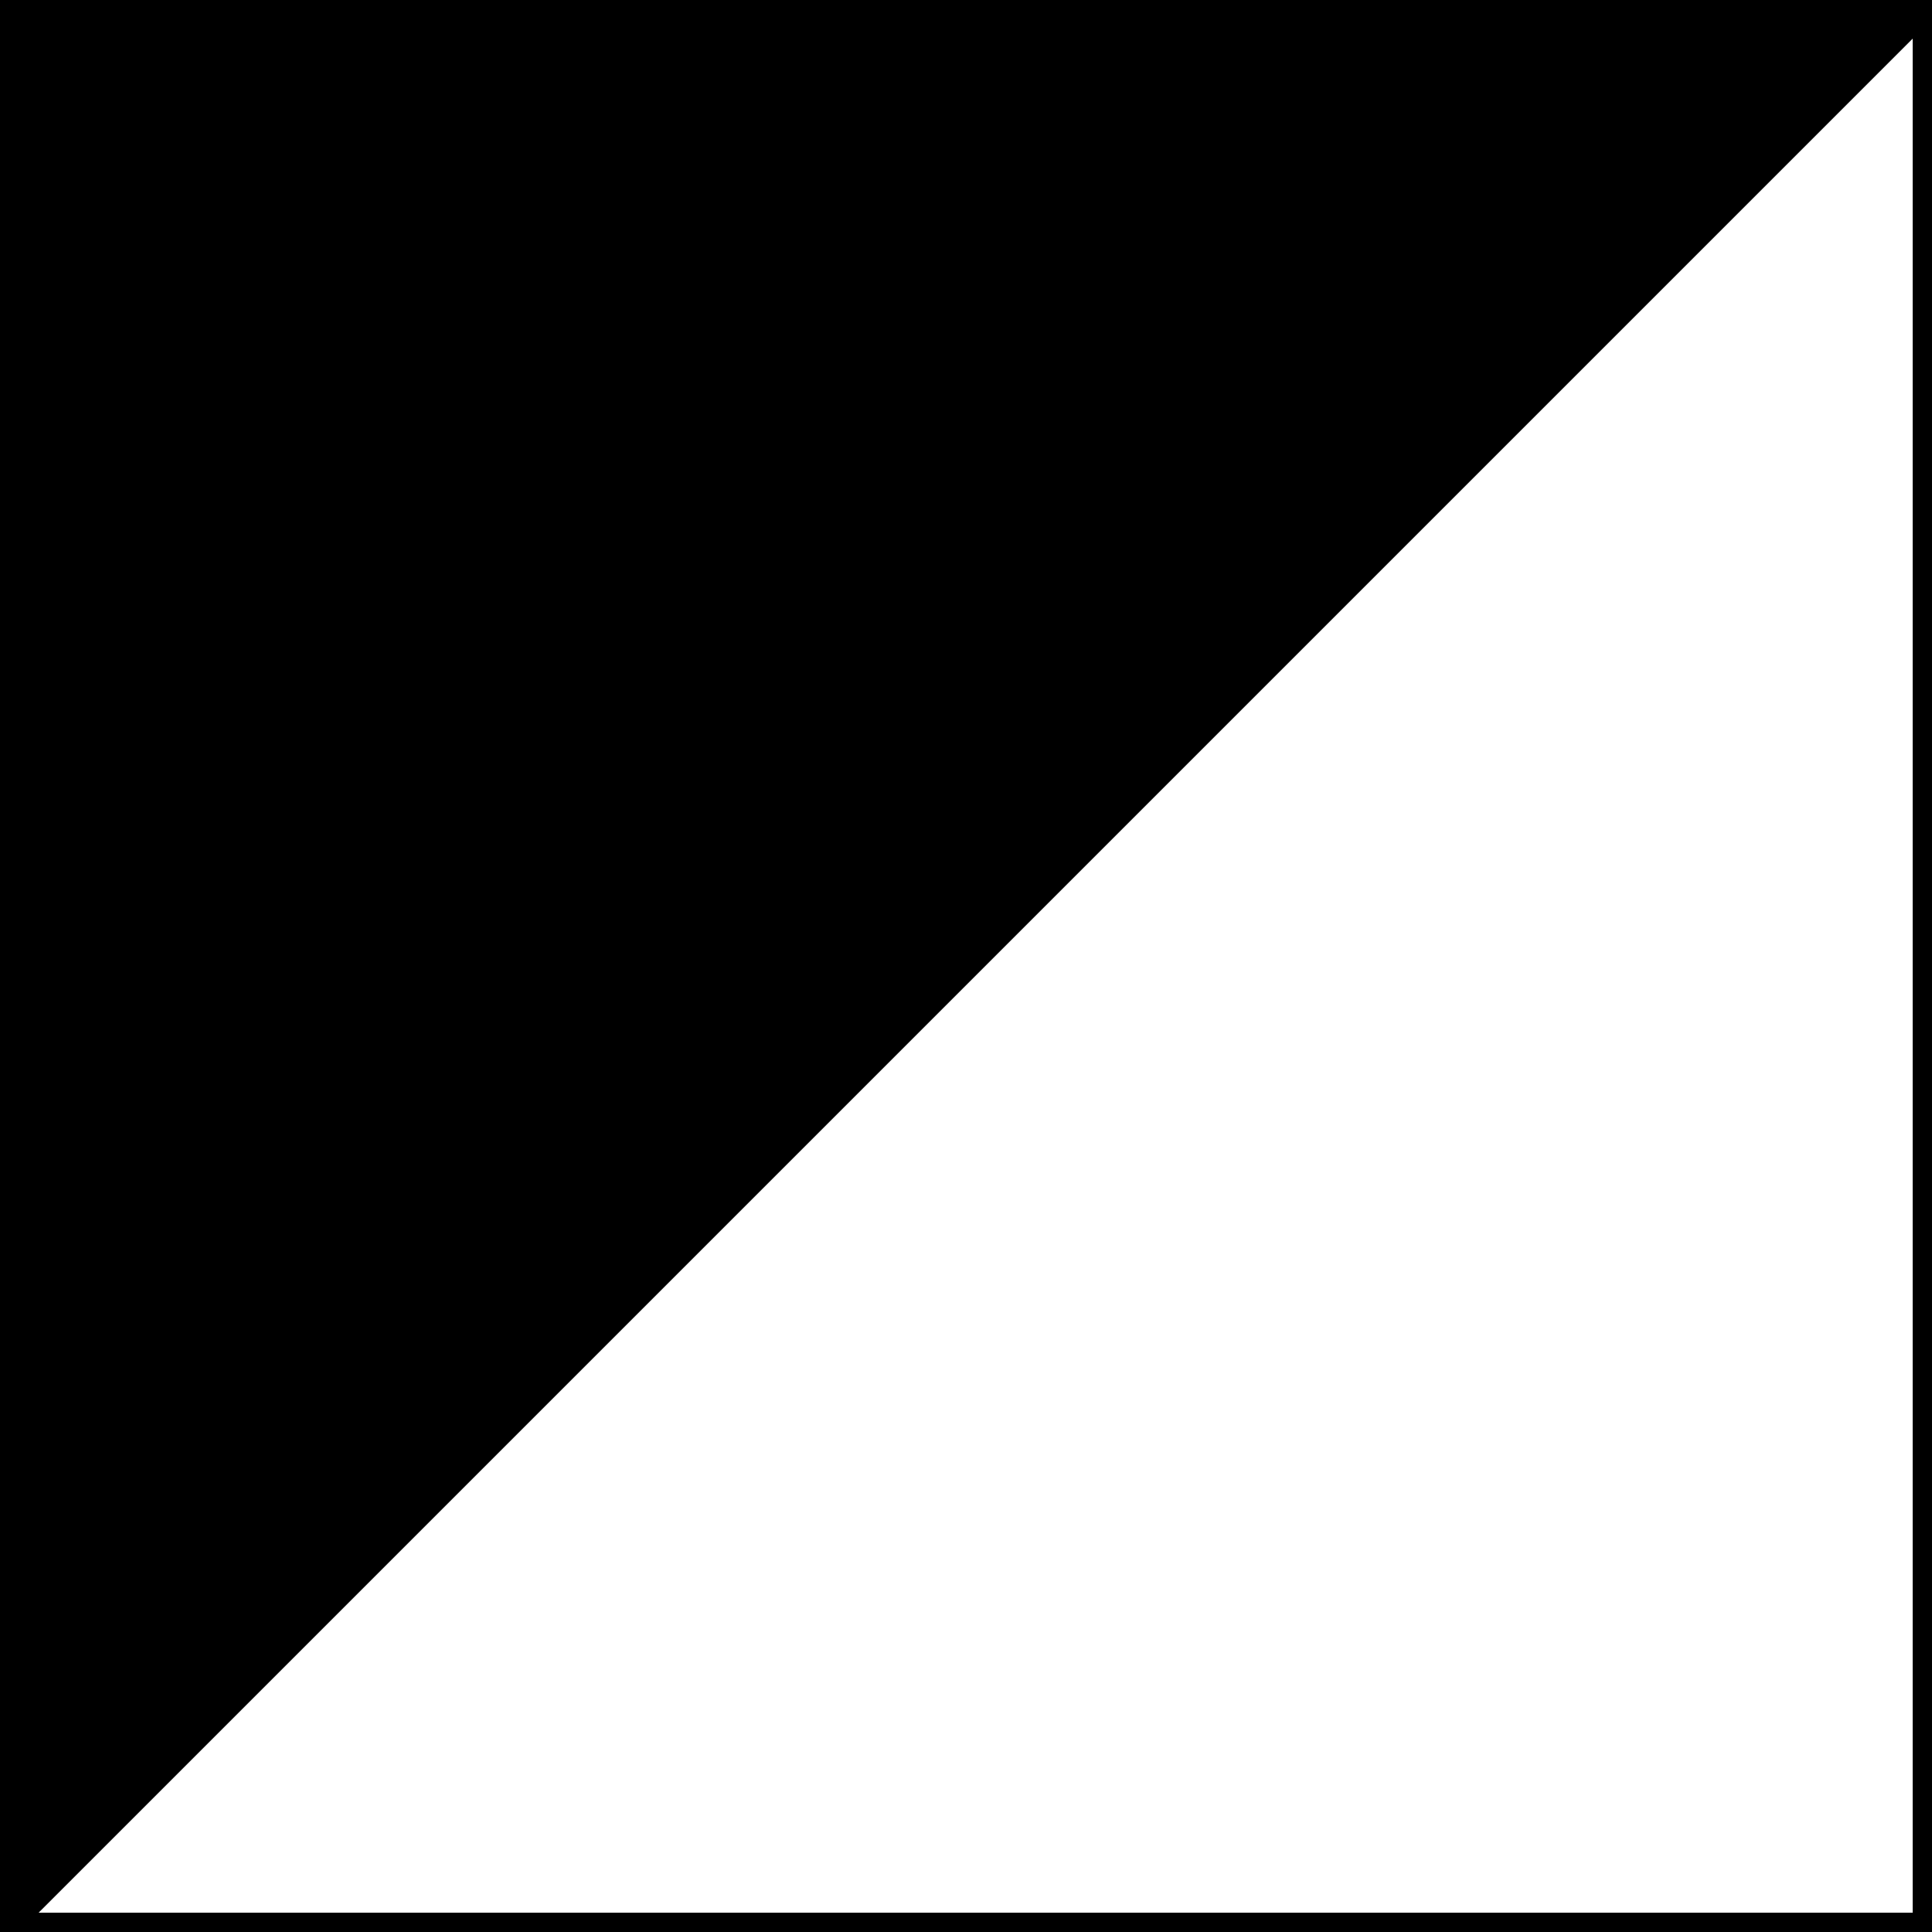
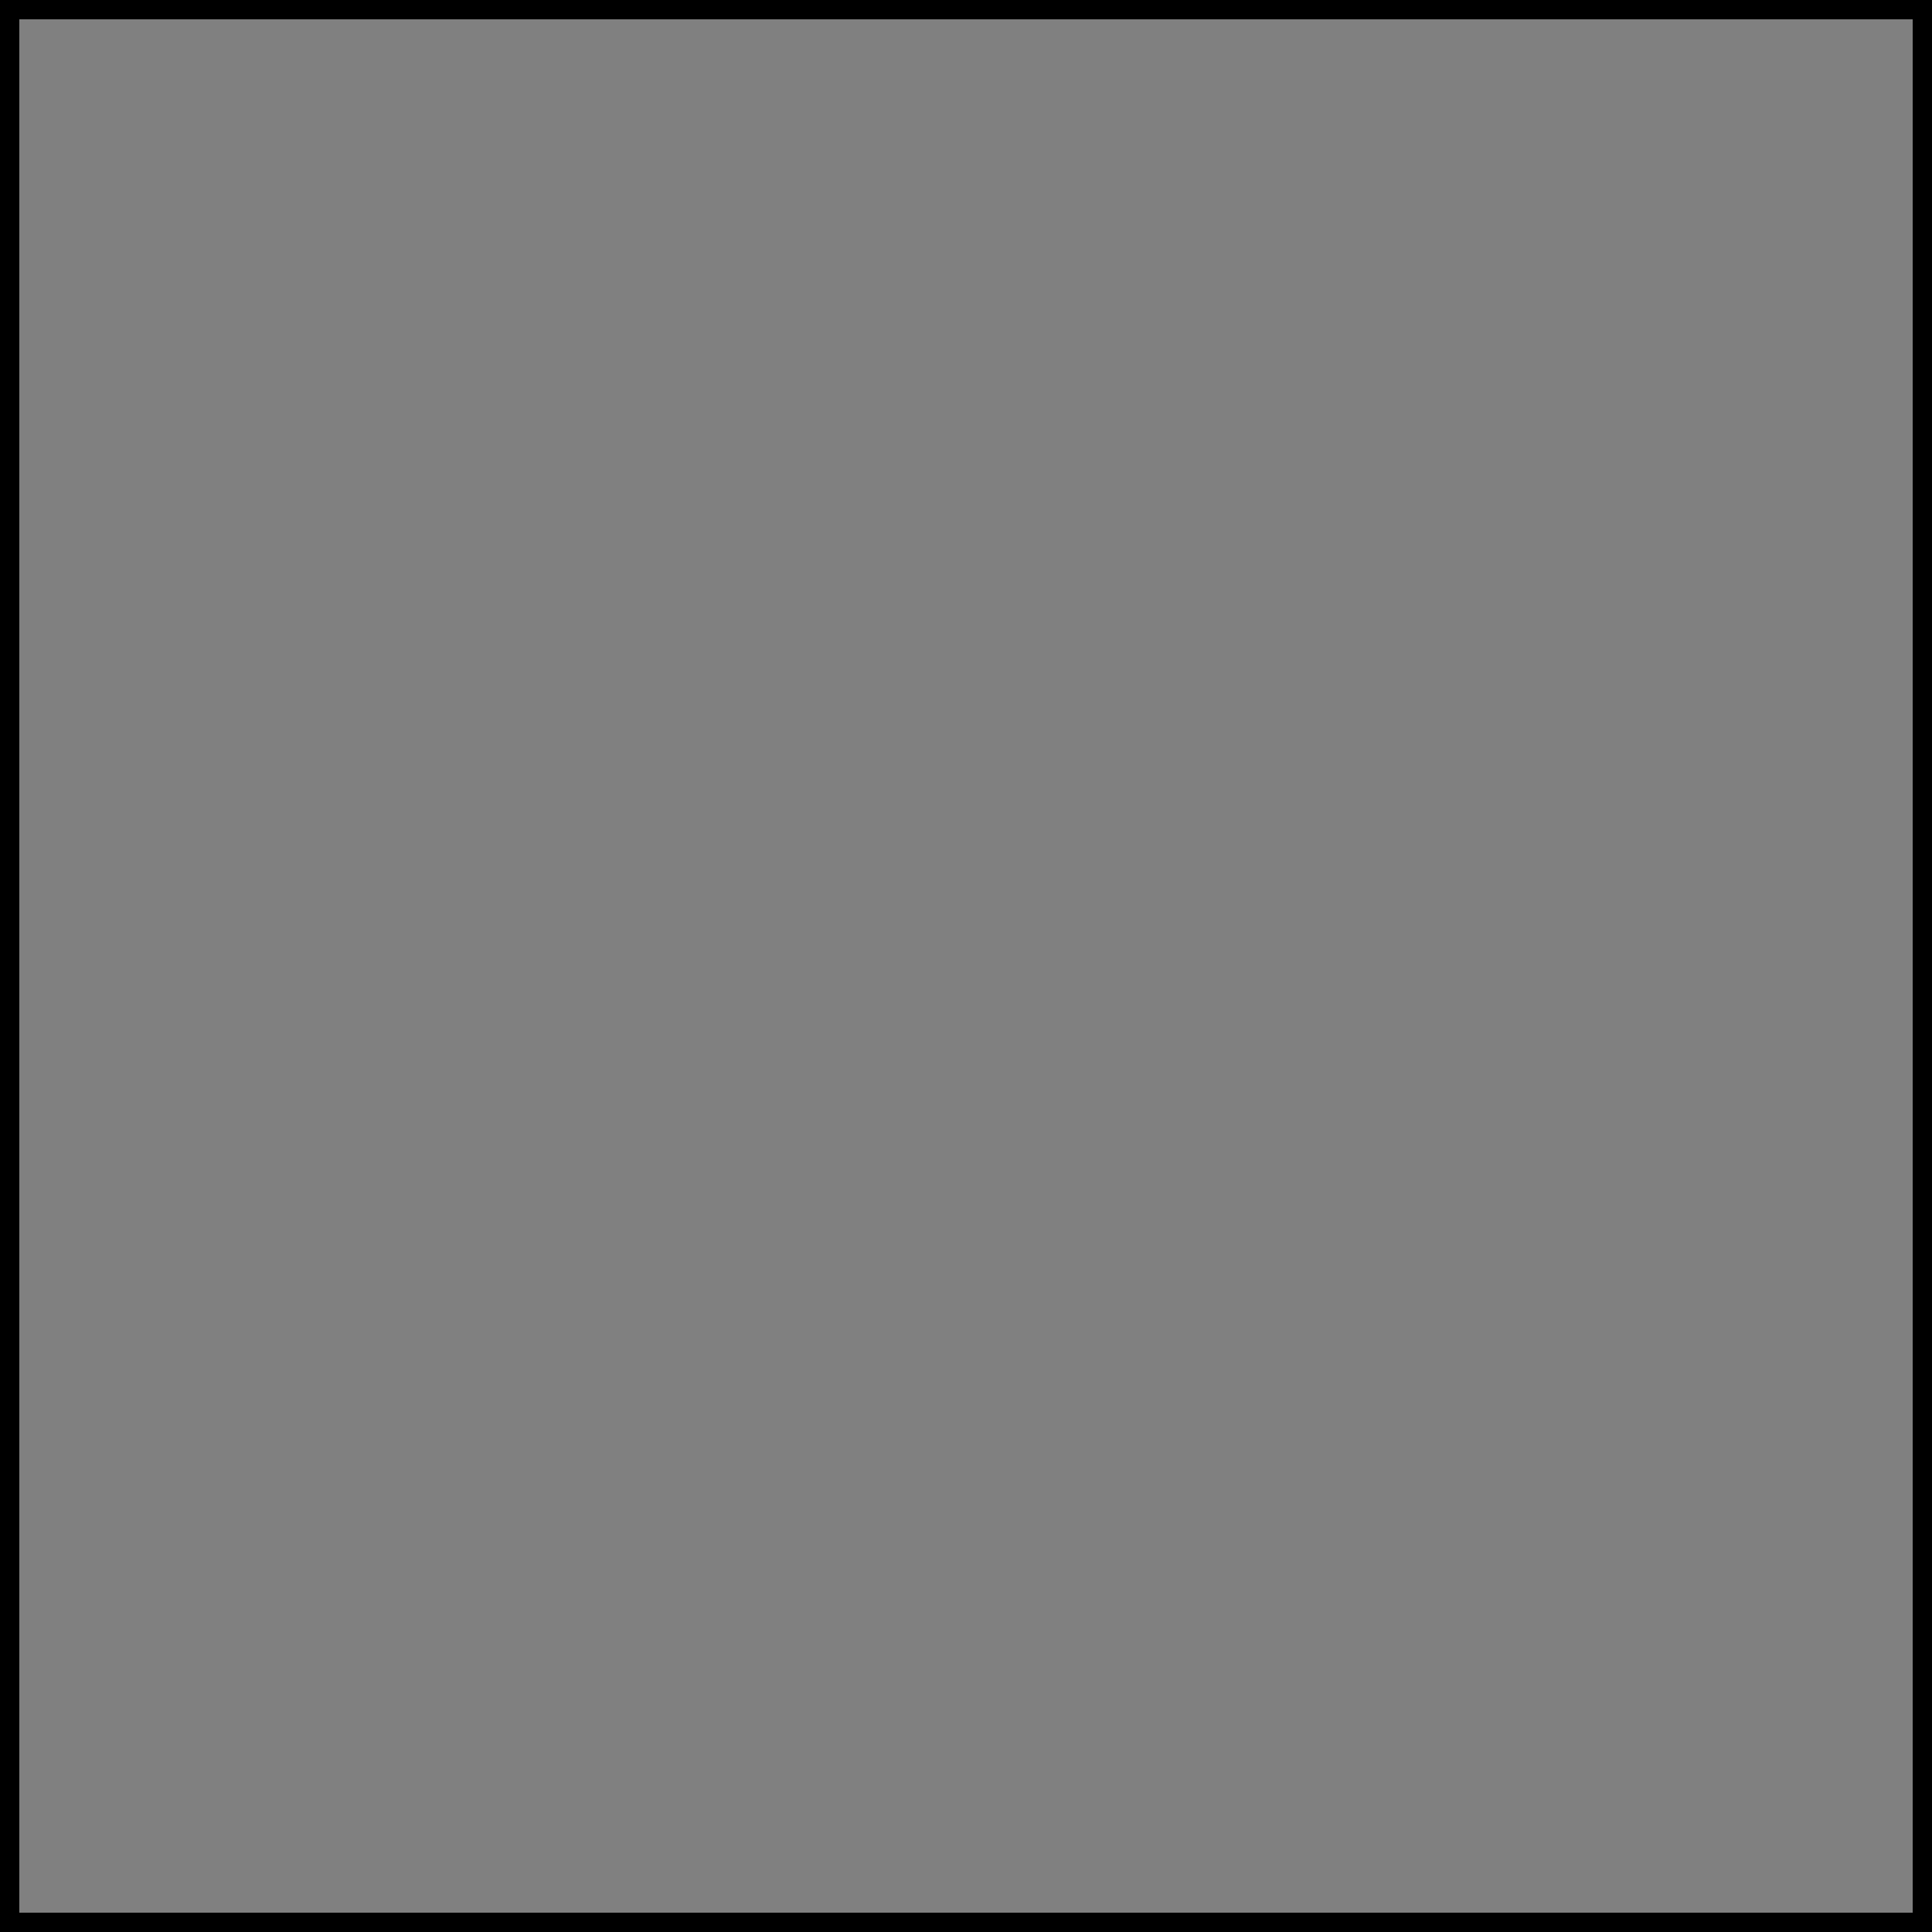
<svg xmlns="http://www.w3.org/2000/svg" width="100" height="100" viewBox="0 0 100 100" fill="none">
  <rect x="0" y="0" width="100" height="100" fill="#808080" stroke="none" />
  <g clip-path="url(#clip0_1661_22)">
-     <rect width="100" height="100" fill="white" />
-     <rect x="49.405" y="-64.095" width="83" height="168.291" transform="rotate(45 49.405 -64.095)" fill="black" />
-     <rect x="49.69" y="168.689" width="83" height="168.291" transform="rotate(-135 49.69 168.689)" fill="white" />
-   </g>
+     </g>
  <rect x="0.5" y="0.5" width="99" height="99" stroke="black" />
  <defs>
    <clipPath id="clip0_1661_22">
-       <rect width="100" height="100" fill="white" />
-     </clipPath>
+       </clipPath>
  </defs>
</svg>